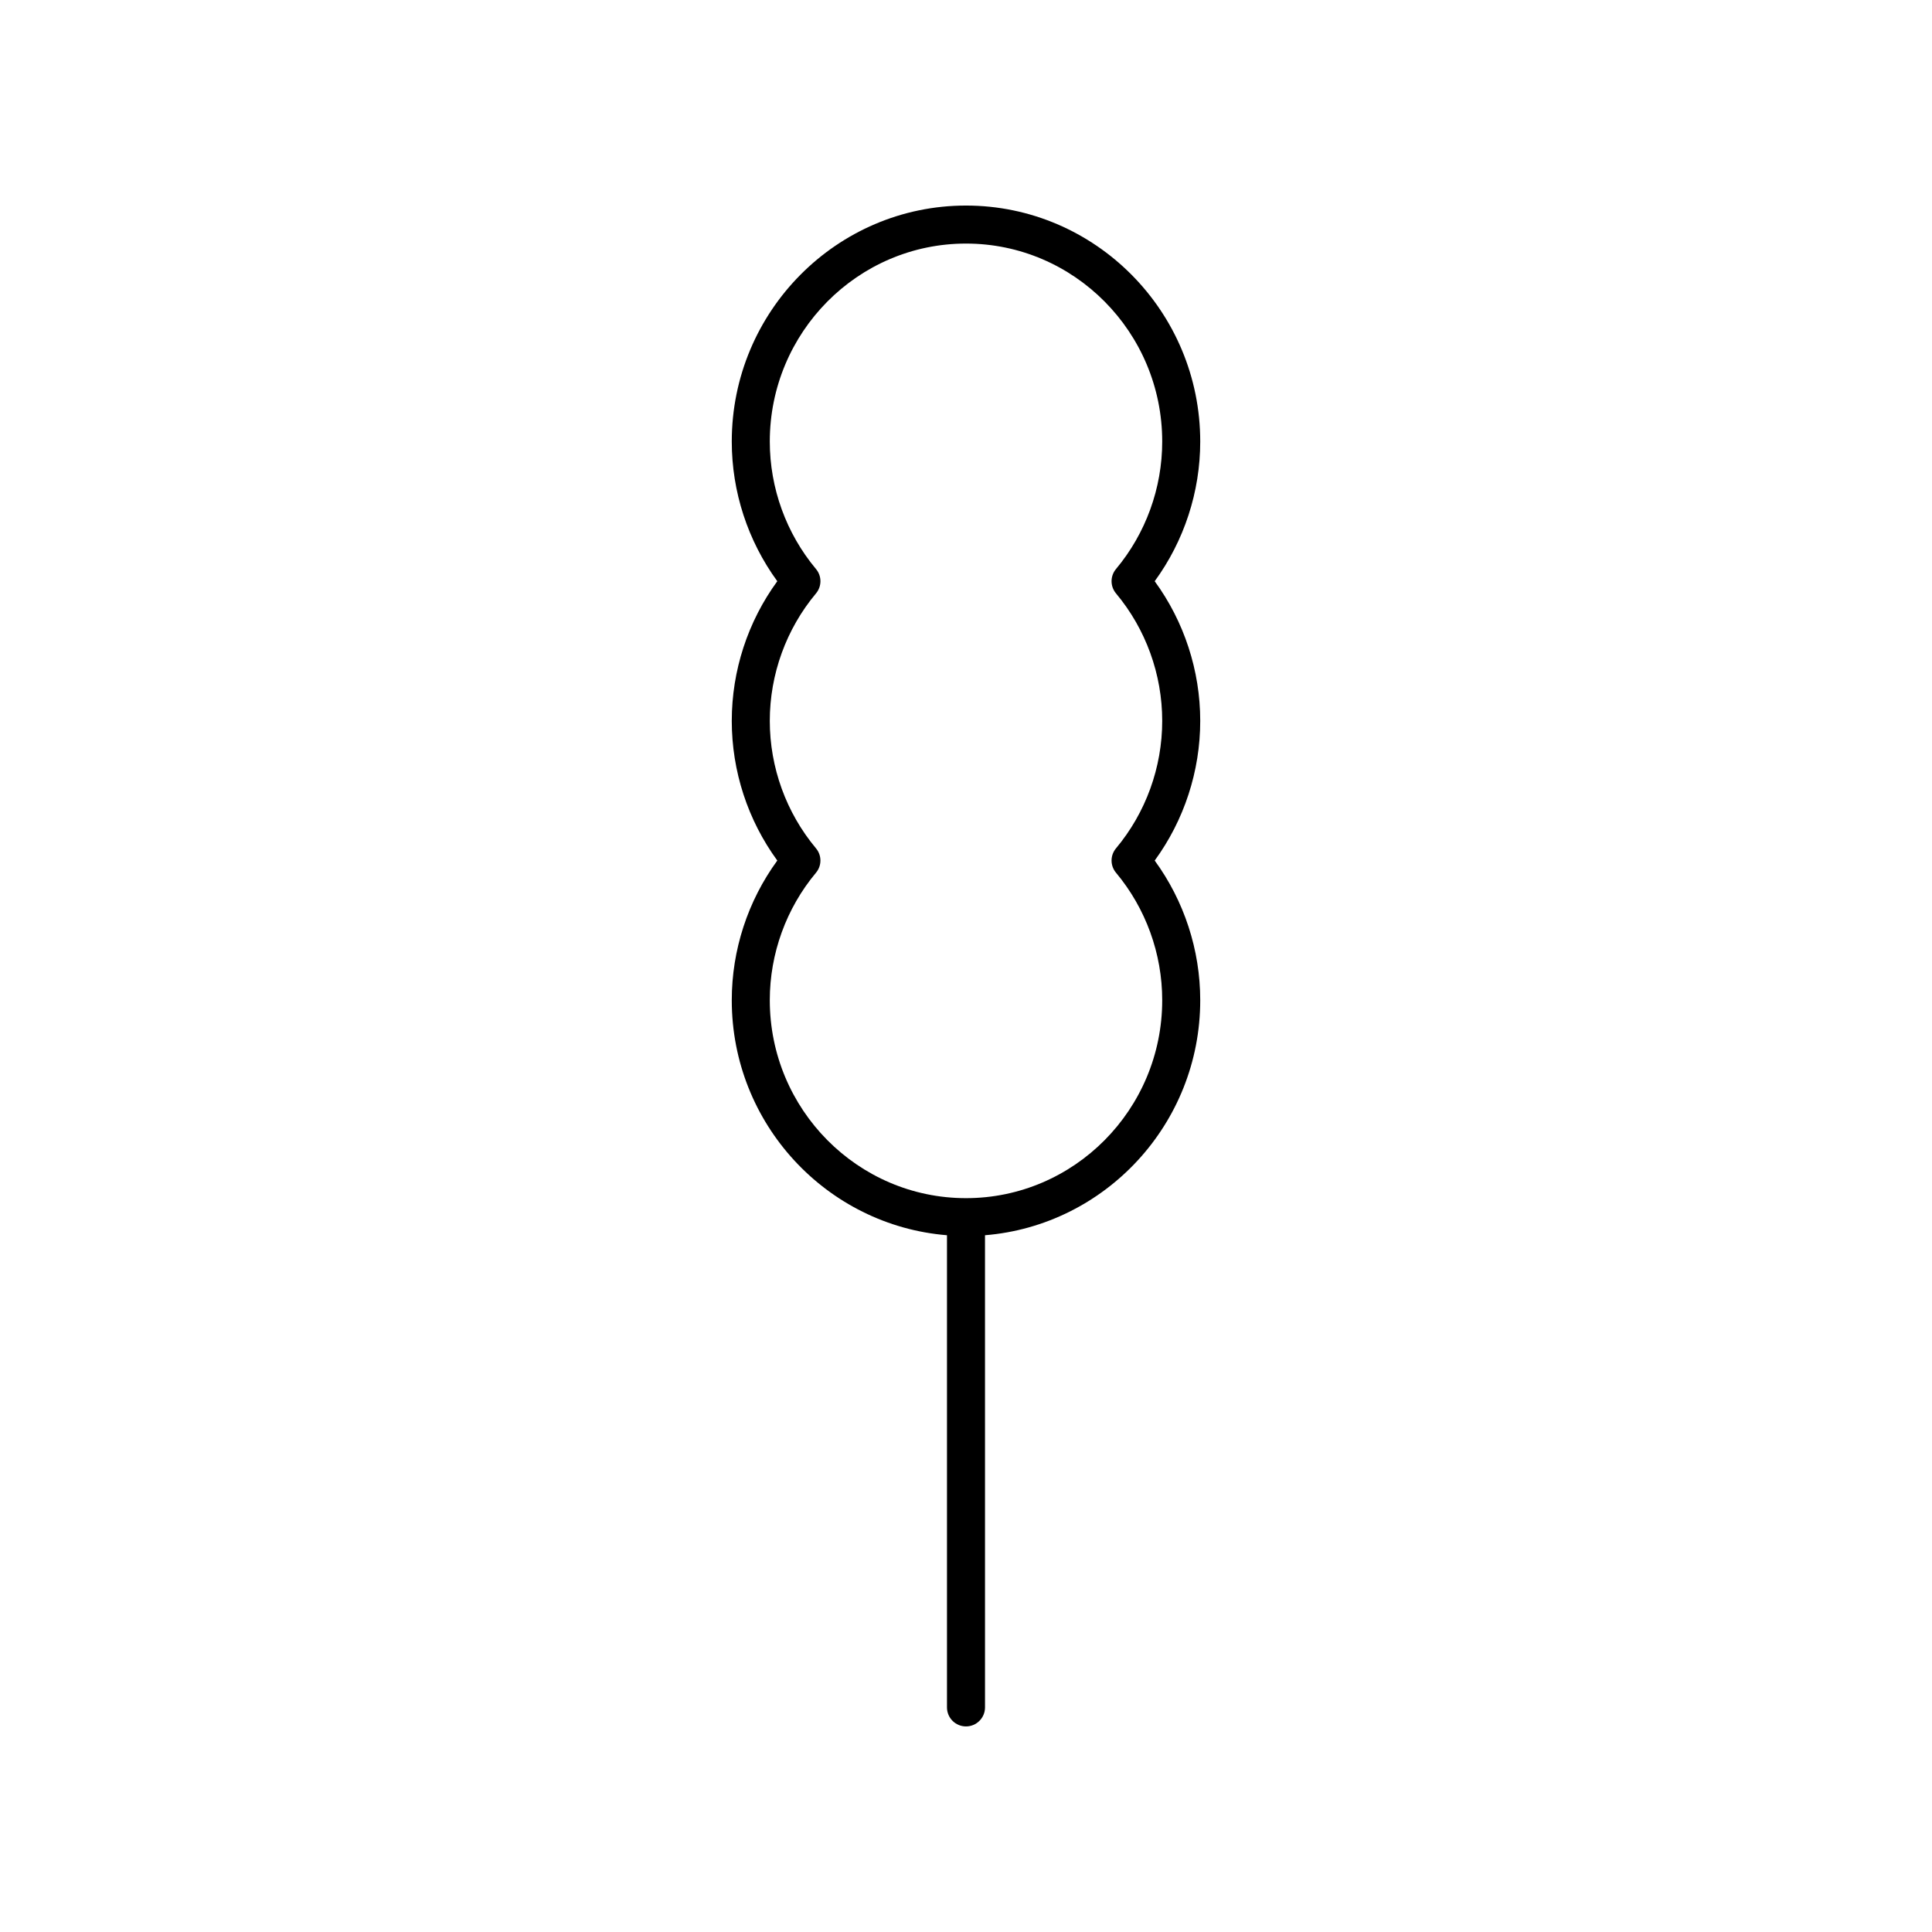
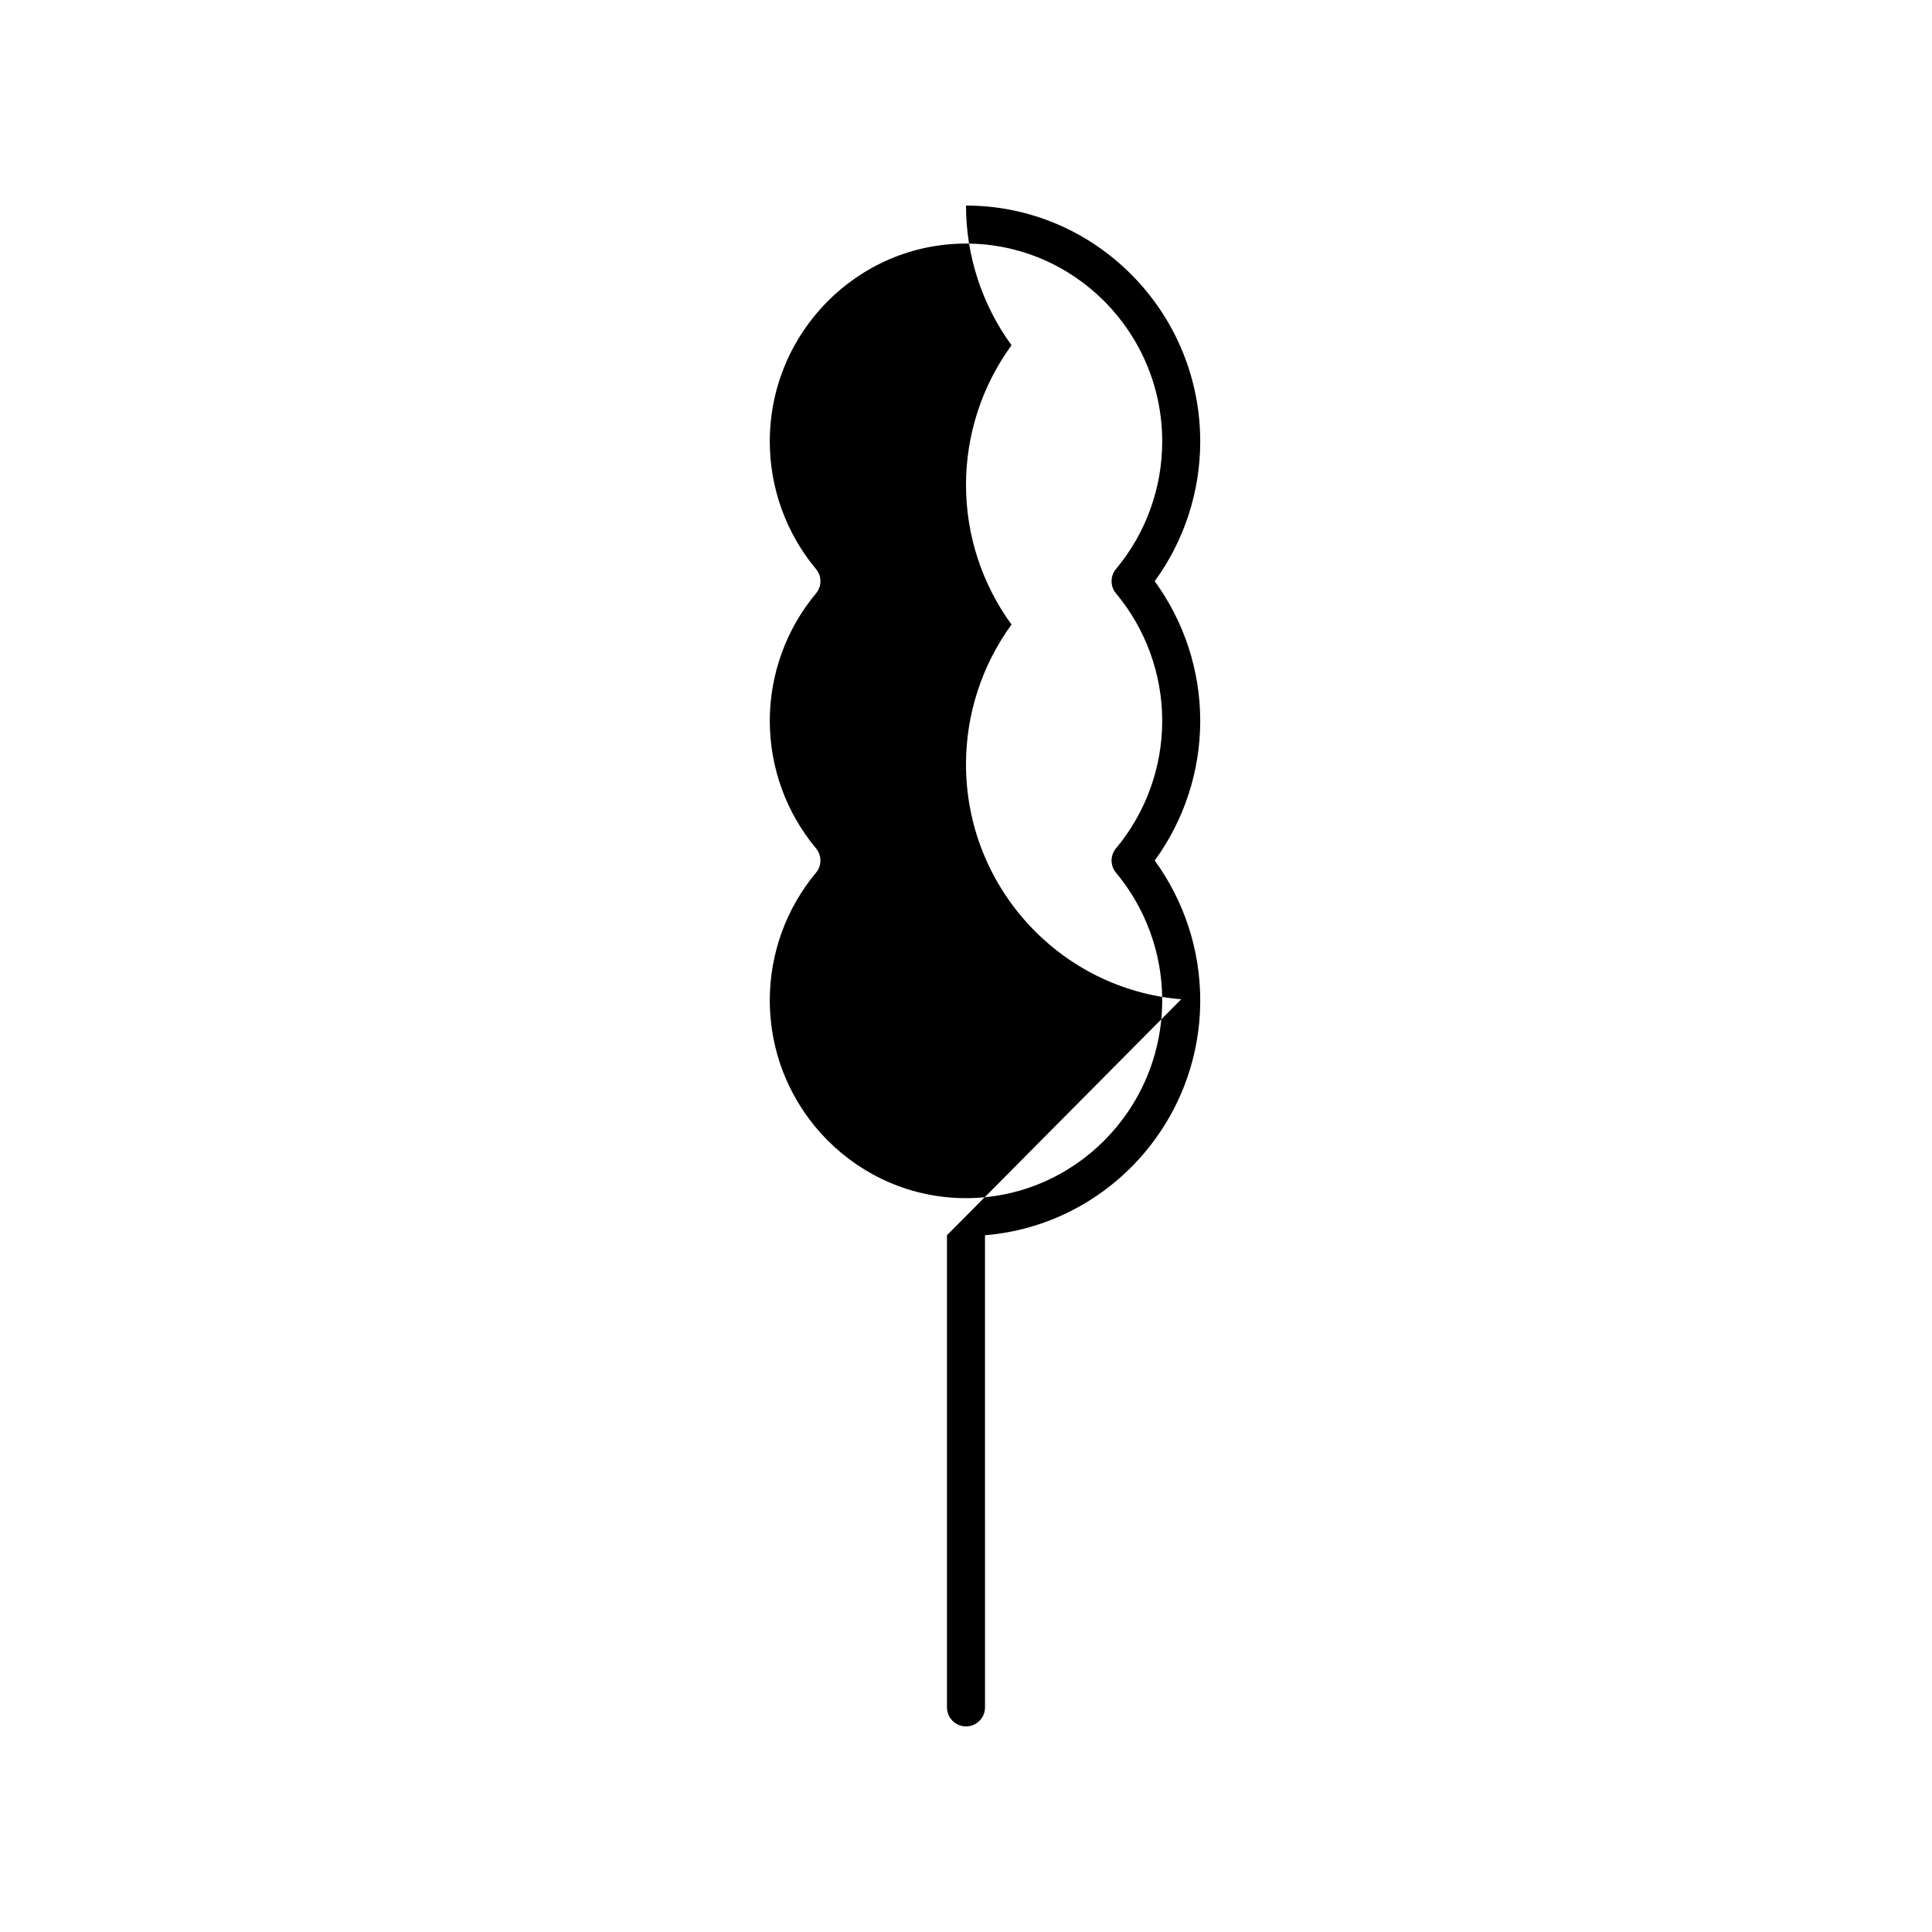
<svg xmlns="http://www.w3.org/2000/svg" fill="#000000" width="800px" height="800px" version="1.1" viewBox="144 144 512 512">
-   <path d="m394.96 471.35v125.13c0 2.781 2.254 5.039 5.039 5.039 2.781 0 5.039-2.254 5.039-5.039l-0.004-125.13c31.875-2.598 57.039-29.508 57.039-62.281 0-13.324-4.262-26.316-12.066-37.016 7.809-10.699 12.066-23.691 12.066-37.012 0-13.324-4.258-26.316-12.066-37.012 7.805-10.699 12.066-23.691 12.066-37.016 0.004-34.488-27.844-62.539-62.074-62.539s-62.074 28.055-62.074 62.539c0 13.324 4.262 26.316 12.066 37.016-7.809 10.699-12.066 23.691-12.066 37.012 0 13.324 4.258 26.316 12.066 37.012-7.805 10.699-12.066 23.691-12.066 37.016 0 32.77 25.16 59.684 57.035 62.281zm-34.711-102.53c-7.898-9.445-12.246-21.445-12.246-33.781 0-12.336 4.348-24.336 12.246-33.781 1.566-1.871 1.566-4.594 0-6.461-7.898-9.453-12.246-21.449-12.246-33.785 0-28.93 23.324-52.465 51.996-52.465 28.676 0 52 23.535 52 52.461 0 12.336-4.348 24.336-12.246 33.785-1.566 1.871-1.566 4.59 0 6.461 7.898 9.445 12.246 21.445 12.246 33.781 0 12.336-4.348 24.336-12.246 33.781-1.566 1.871-1.566 4.594 0 6.461 7.898 9.453 12.246 21.449 12.246 33.785 0 28.926-23.324 52.461-52 52.461-28.672 0-51.996-23.535-51.996-52.461 0-12.336 4.348-24.336 12.246-33.785 1.562-1.867 1.562-4.586 0-6.457z" />
+   <path d="m394.96 471.35v125.13c0 2.781 2.254 5.039 5.039 5.039 2.781 0 5.039-2.254 5.039-5.039l-0.004-125.13c31.875-2.598 57.039-29.508 57.039-62.281 0-13.324-4.262-26.316-12.066-37.016 7.809-10.699 12.066-23.691 12.066-37.012 0-13.324-4.258-26.316-12.066-37.012 7.805-10.699 12.066-23.691 12.066-37.016 0.004-34.488-27.844-62.539-62.074-62.539c0 13.324 4.262 26.316 12.066 37.016-7.809 10.699-12.066 23.691-12.066 37.012 0 13.324 4.258 26.316 12.066 37.012-7.805 10.699-12.066 23.691-12.066 37.016 0 32.77 25.16 59.684 57.035 62.281zm-34.711-102.53c-7.898-9.445-12.246-21.445-12.246-33.781 0-12.336 4.348-24.336 12.246-33.781 1.566-1.871 1.566-4.594 0-6.461-7.898-9.453-12.246-21.449-12.246-33.785 0-28.93 23.324-52.465 51.996-52.465 28.676 0 52 23.535 52 52.461 0 12.336-4.348 24.336-12.246 33.785-1.566 1.871-1.566 4.59 0 6.461 7.898 9.445 12.246 21.445 12.246 33.781 0 12.336-4.348 24.336-12.246 33.781-1.566 1.871-1.566 4.594 0 6.461 7.898 9.453 12.246 21.449 12.246 33.785 0 28.926-23.324 52.461-52 52.461-28.672 0-51.996-23.535-51.996-52.461 0-12.336 4.348-24.336 12.246-33.785 1.562-1.867 1.562-4.586 0-6.457z" />
</svg>